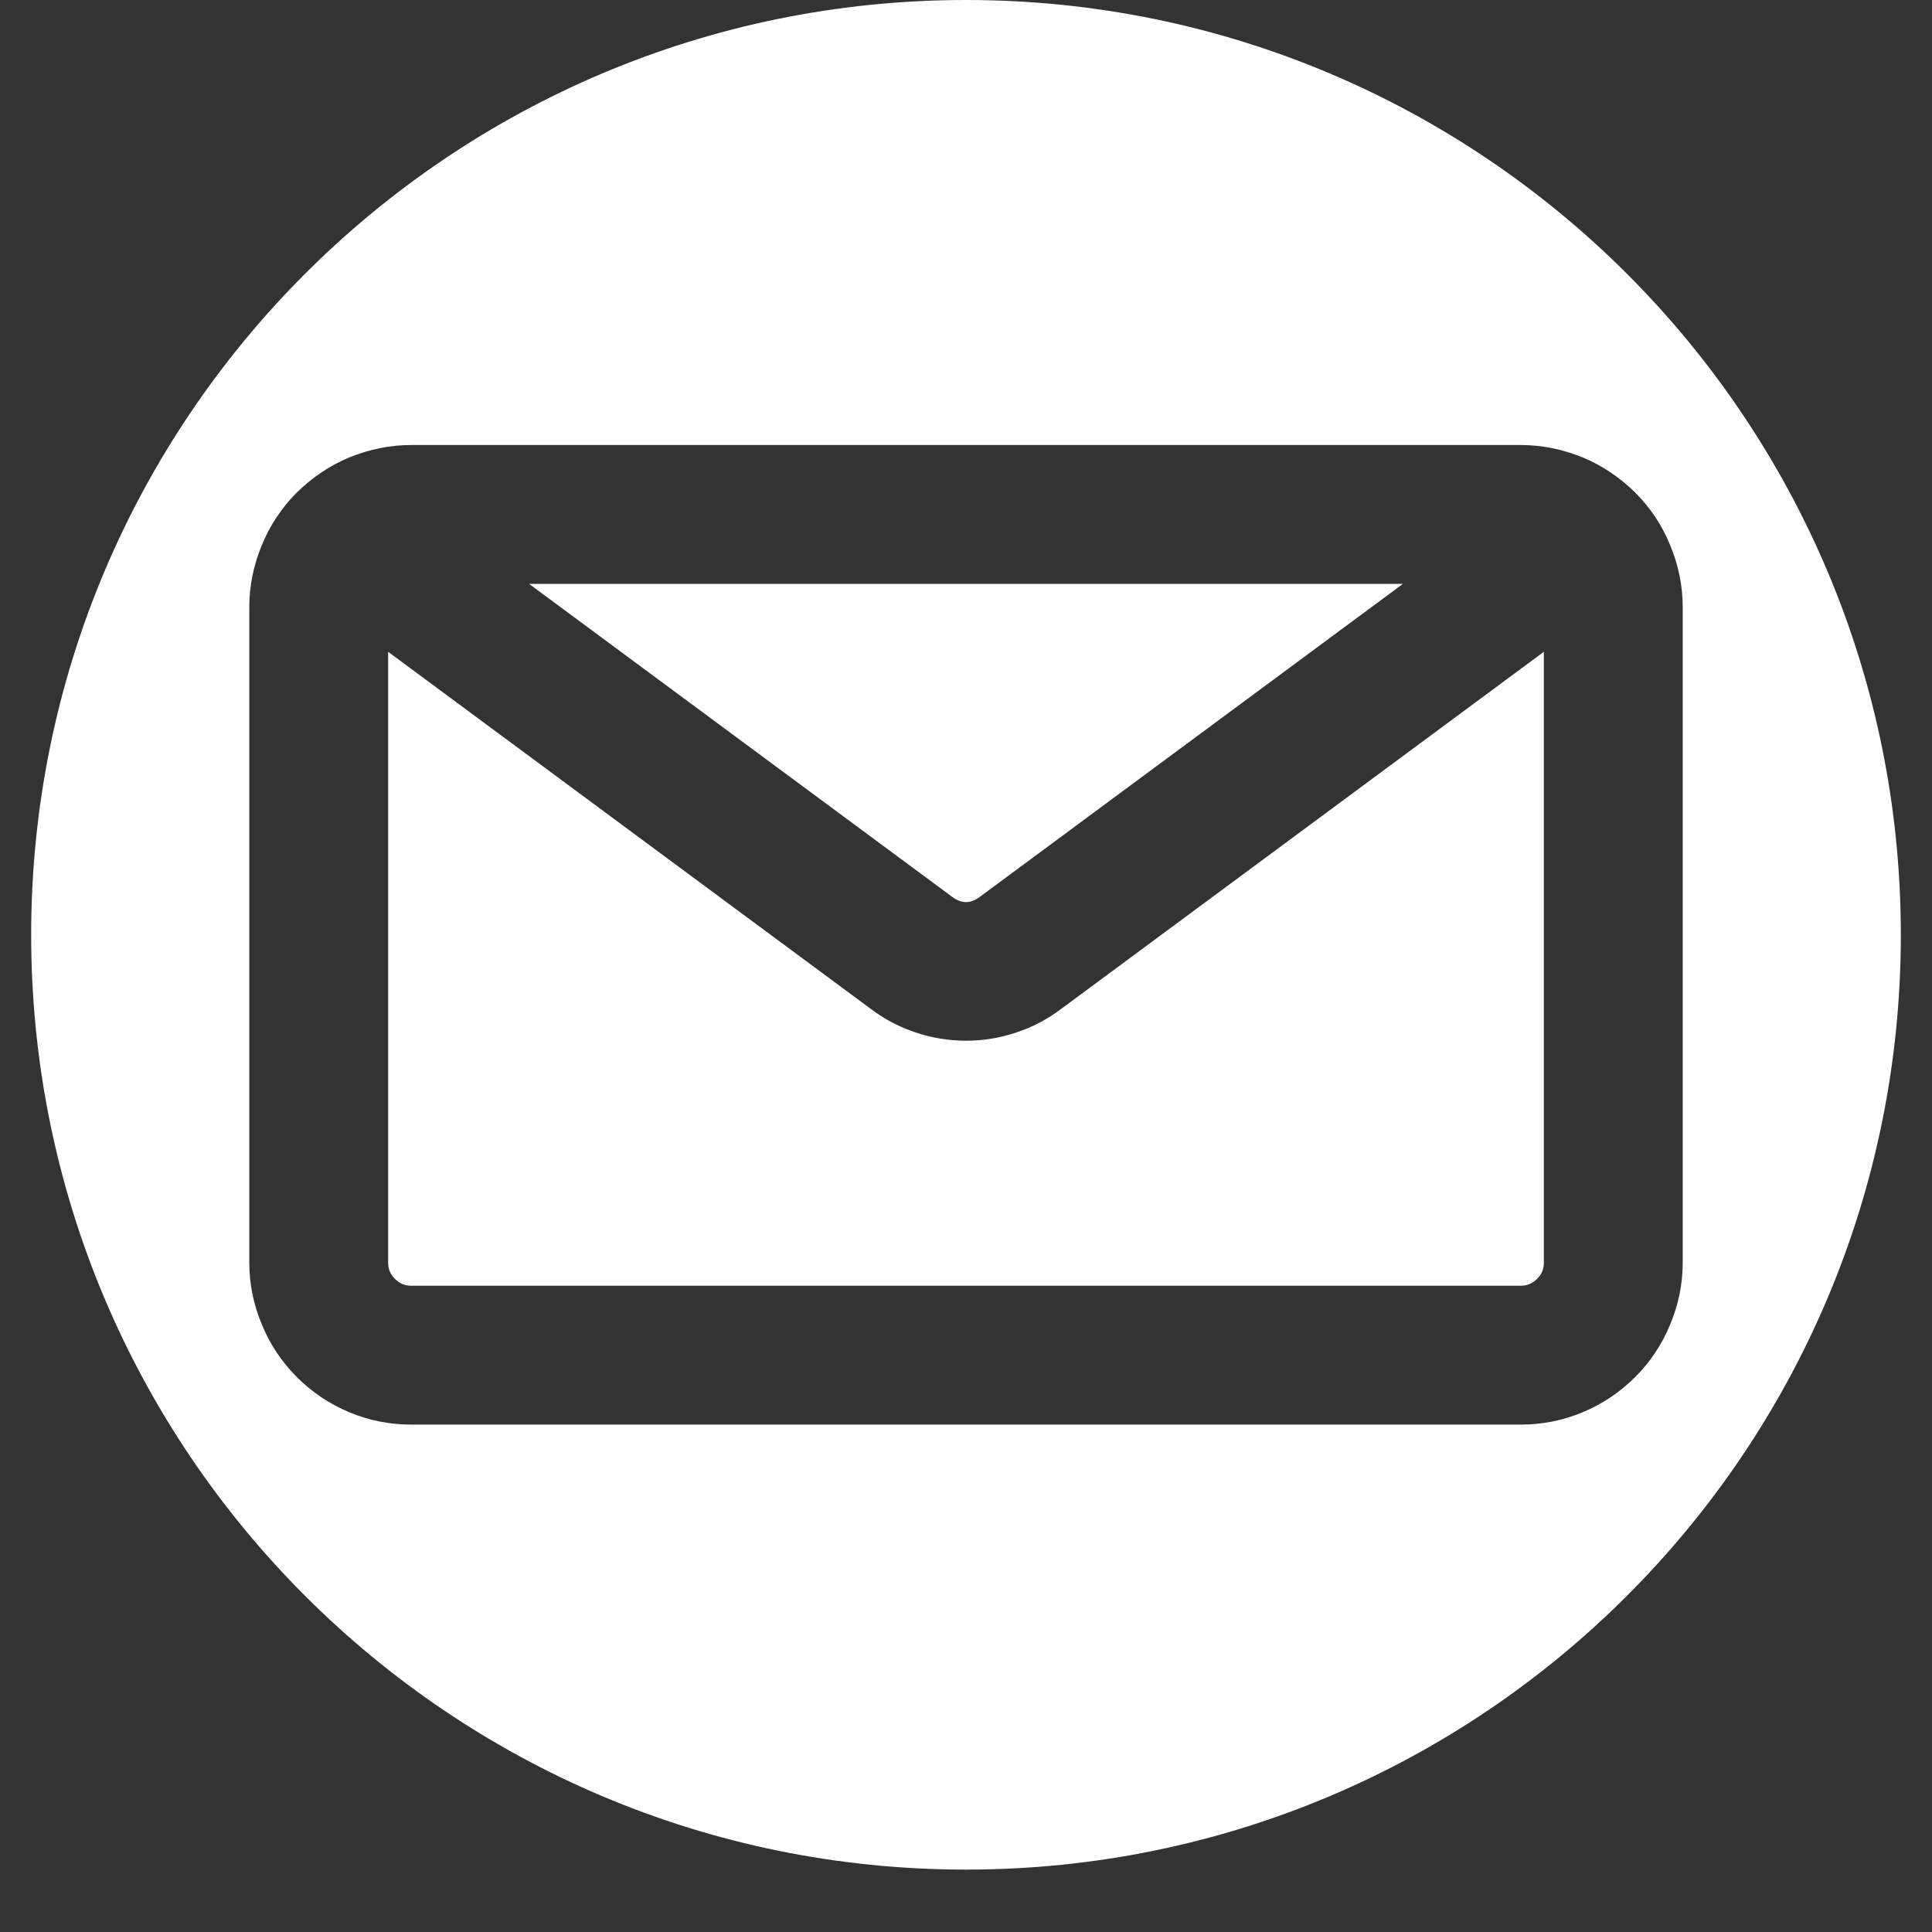
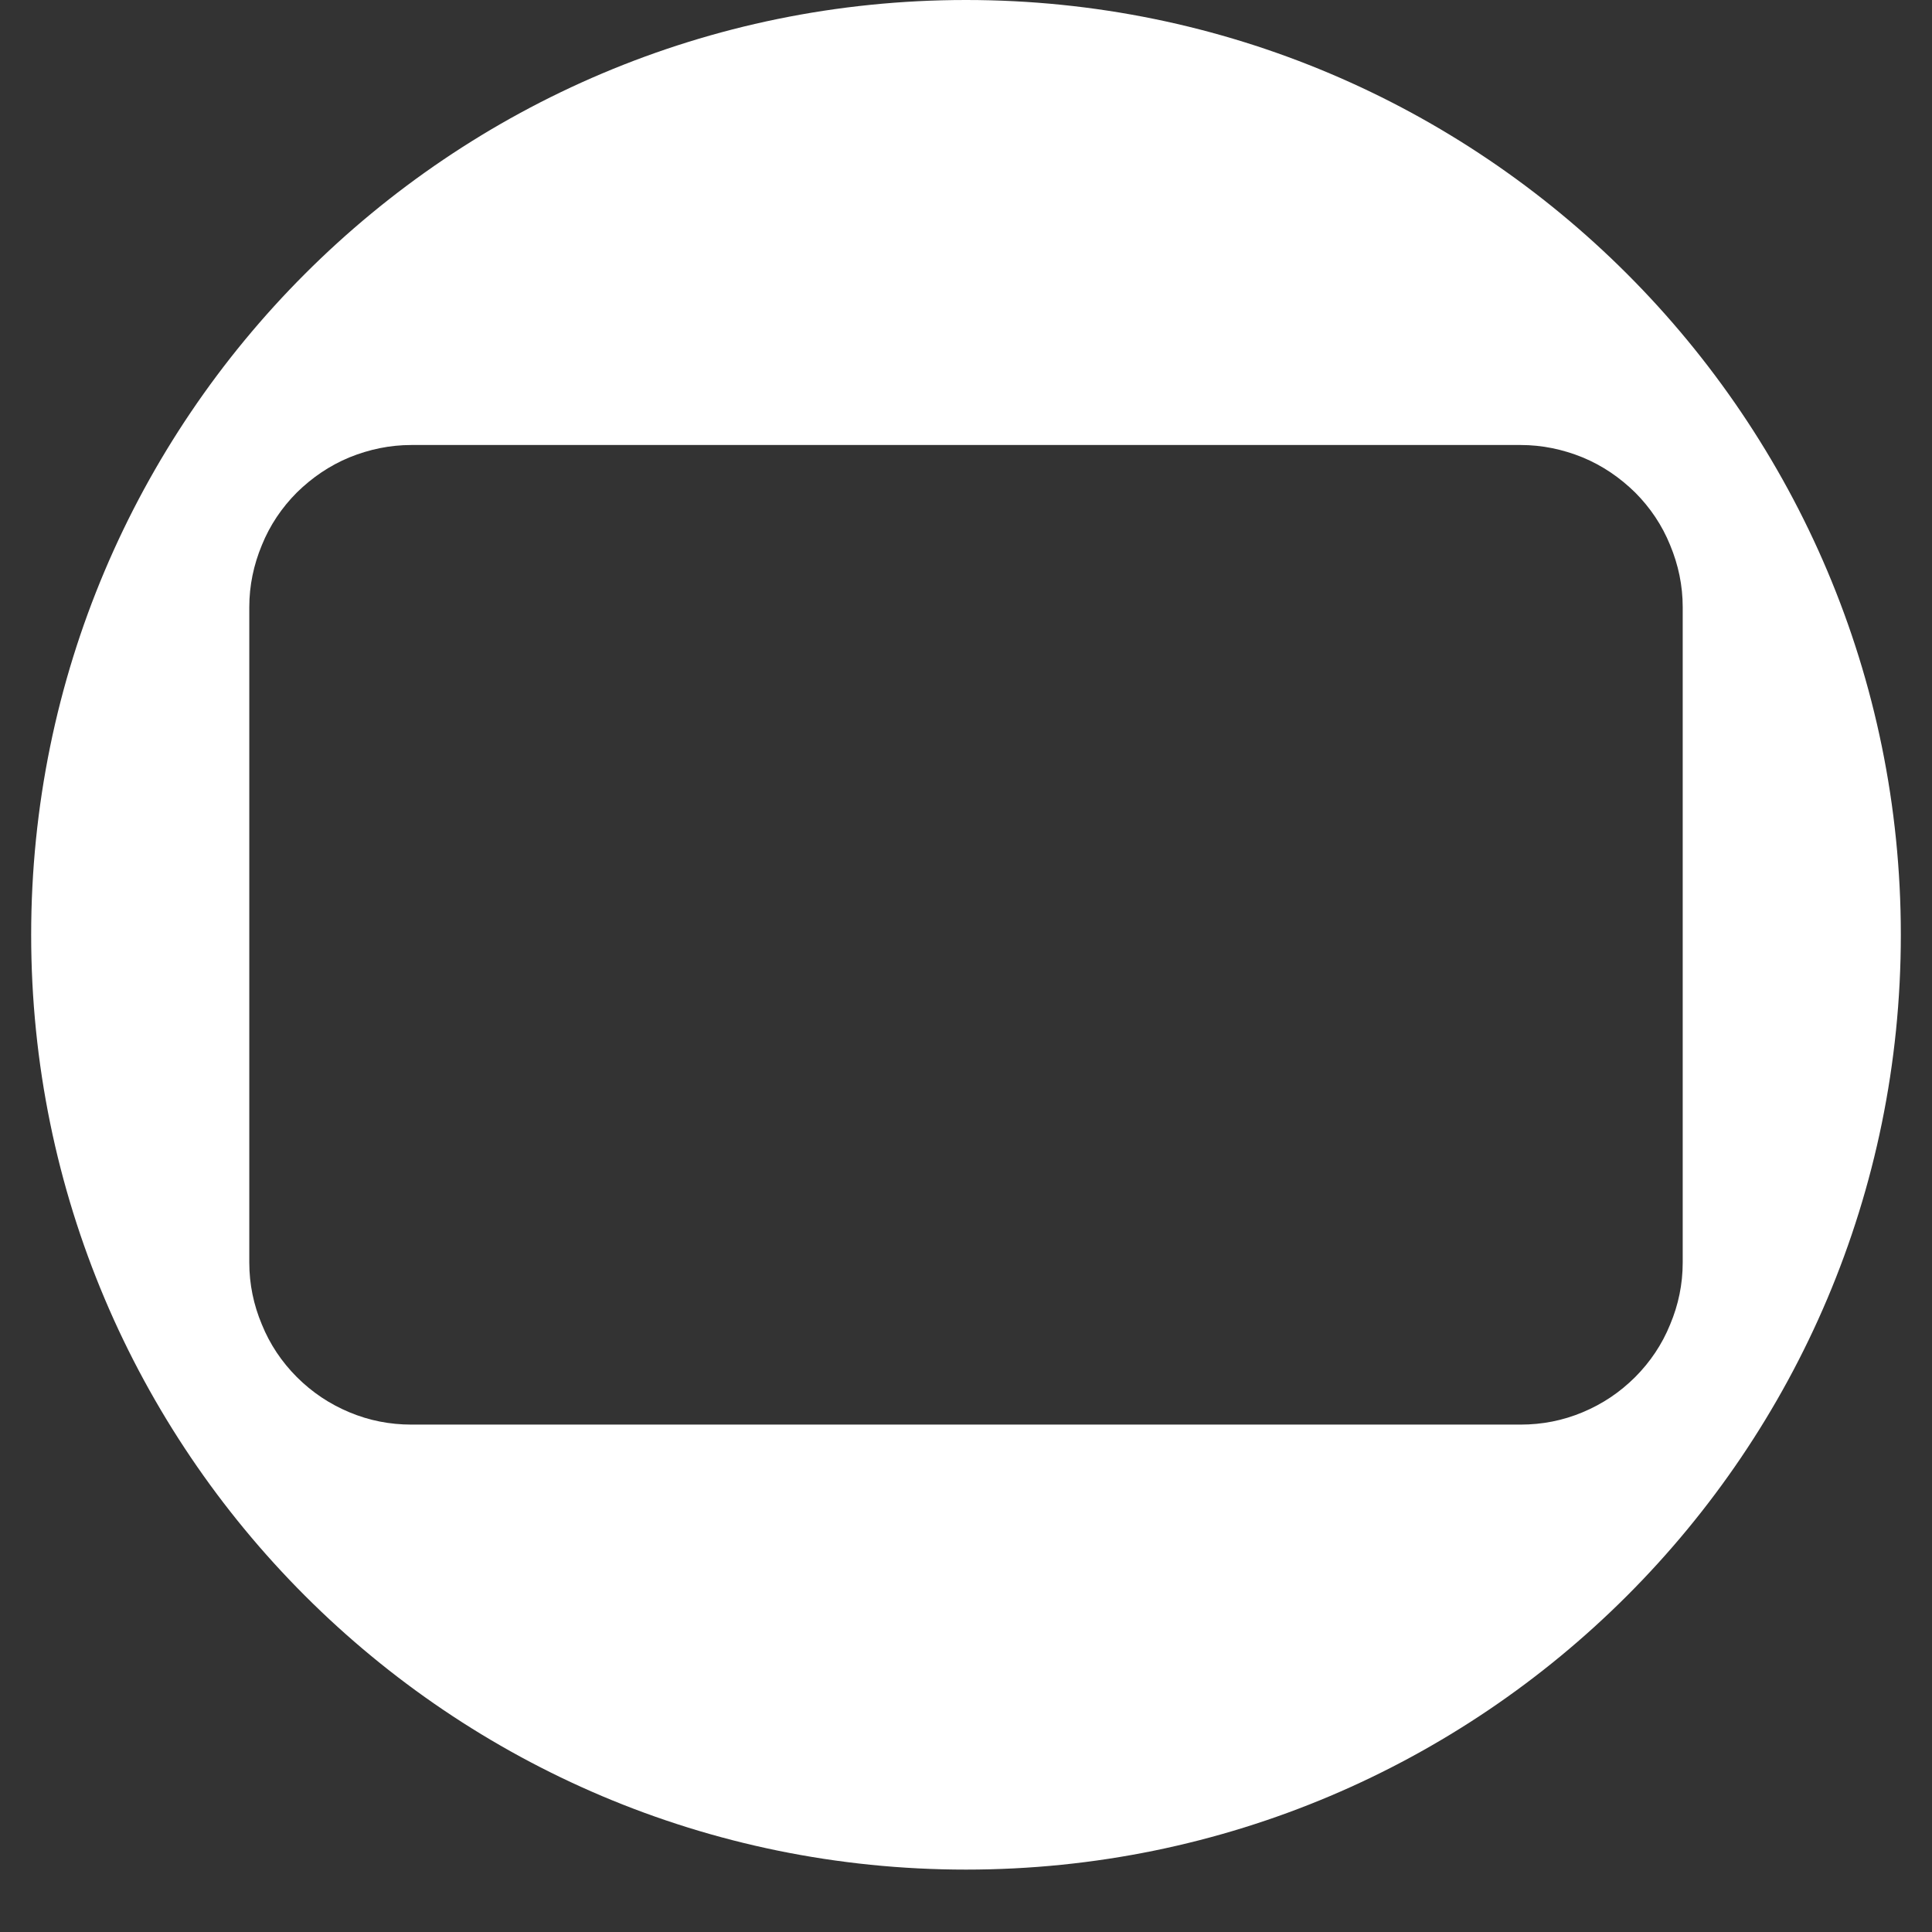
<svg xmlns="http://www.w3.org/2000/svg" width="40" zoomAndPan="magnify" viewBox="0 0 30 30" height="40" preserveAspectRatio="xMidYMid meet" version="1.0">
  <rect x="0" y="0" width="30" height="30" fill="#333333" stroke="none" />
  <defs>
    <clipPath id="ad5f0d18ed">
-       <path d="M 8 9 L 22 9 L 22 15 L 8 15 Z M 8 9 " clip-rule="nonzero" />
-     </clipPath>
+       </clipPath>
    <clipPath id="a2089c9f22">
-       <path d="M 0.484 14.516 C 0.484 22.531 6.984 29.031 15 29.031 C 23.016 29.031 29.516 22.531 29.516 14.516 C 29.516 6.5 23.016 0 15 0 C 6.984 0 0.484 6.5 0.484 14.516 Z M 0.484 14.516 " clip-rule="nonzero" />
-     </clipPath>
+       </clipPath>
    <clipPath id="c2dc28e677">
-       <path d="M 6 10 L 24 10 L 24 20 L 6 20 Z M 6 10 " clip-rule="nonzero" />
-     </clipPath>
+       </clipPath>
    <clipPath id="050e7fc1af">
-       <path d="M 0.484 14.516 C 0.484 22.531 6.984 29.031 15 29.031 C 23.016 29.031 29.516 22.531 29.516 14.516 C 29.516 6.5 23.016 0 15 0 C 6.984 0 0.484 6.5 0.484 14.516 Z M 0.484 14.516 " clip-rule="nonzero" />
-     </clipPath>
+       </clipPath>
    <clipPath id="a1d3fcb4e1">
      <path d="M 0.484 0 L 29.516 0 L 29.516 29.031 L 0.484 29.031 Z M 0.484 0 " clip-rule="nonzero" />
    </clipPath>
    <clipPath id="914be767c9">
      <path d="M 0.484 14.516 C 0.484 22.531 6.984 29.031 15 29.031 C 23.016 29.031 29.516 22.531 29.516 14.516 C 29.516 6.5 23.016 0 15 0 C 6.984 0 0.484 6.5 0.484 14.516 Z M 0.484 14.516 " clip-rule="nonzero" />
    </clipPath>
  </defs>
  <g clip-path="url(#ad5f0d18ed)">
    <g clip-path="url(#a2089c9f22)">
      <path fill="#ffffff" d="M 14.785 13.926 L 8.215 9.066 L 21.785 9.066 L 15.215 13.926 C 15.07 14.035 14.93 14.035 14.785 13.926 Z M 14.785 13.926 " fill-opacity="1" fill-rule="nonzero" />
    </g>
  </g>
  <g clip-path="url(#c2dc28e677)">
    <g clip-path="url(#050e7fc1af)">
-       <path fill="#ffffff" d="M 16.492 15.656 L 23.973 10.121 L 23.973 19.605 C 23.973 19.707 23.938 19.789 23.867 19.859 C 23.797 19.93 23.711 19.965 23.613 19.965 L 6.387 19.965 C 6.289 19.965 6.203 19.93 6.133 19.859 C 6.062 19.789 6.027 19.707 6.027 19.605 L 6.027 10.121 L 13.508 15.656 C 13.723 15.82 13.957 15.945 14.215 16.031 C 14.469 16.117 14.73 16.16 15 16.16 C 15.27 16.16 15.531 16.117 15.785 16.031 C 16.043 15.945 16.277 15.82 16.492 15.656 Z M 16.492 15.656 " fill-opacity="1" fill-rule="nonzero" />
-     </g>
+       </g>
  </g>
  <g clip-path="url(#a1d3fcb4e1)">
    <g clip-path="url(#914be767c9)">
      <path fill="#ffffff" d="M 25.645 0 L 4.355 0 C 4.102 0 3.848 0.023 3.598 0.074 C 3.352 0.125 3.109 0.195 2.875 0.293 C 2.637 0.391 2.414 0.512 2.203 0.652 C 1.992 0.793 1.797 0.953 1.617 1.133 C 1.438 1.312 1.277 1.508 1.137 1.719 C 0.996 1.93 0.875 2.156 0.777 2.391 C 0.68 2.625 0.609 2.867 0.559 3.117 C 0.508 3.363 0.484 3.617 0.484 3.871 L 0.484 25.16 C 0.484 25.414 0.508 25.668 0.559 25.918 C 0.609 26.164 0.68 26.406 0.777 26.645 C 0.875 26.879 0.996 27.102 1.137 27.312 C 1.277 27.523 1.438 27.719 1.617 27.898 C 1.797 28.078 1.992 28.238 2.203 28.379 C 2.414 28.52 2.637 28.641 2.875 28.738 C 3.109 28.836 3.352 28.91 3.598 28.957 C 3.848 29.008 4.102 29.031 4.355 29.031 L 25.645 29.031 C 25.898 29.031 26.152 29.008 26.402 28.957 C 26.648 28.91 26.891 28.836 27.125 28.738 C 27.363 28.641 27.586 28.52 27.797 28.379 C 28.008 28.238 28.203 28.078 28.383 27.898 C 28.562 27.719 28.723 27.523 28.863 27.312 C 29.004 27.102 29.125 26.879 29.223 26.645 C 29.32 26.406 29.391 26.164 29.441 25.918 C 29.492 25.668 29.516 25.414 29.516 25.16 L 29.516 3.871 C 29.516 3.617 29.492 3.363 29.441 3.117 C 29.391 2.867 29.32 2.625 29.223 2.391 C 29.125 2.156 29.004 1.93 28.863 1.719 C 28.723 1.508 28.562 1.312 28.383 1.133 C 28.203 0.953 28.008 0.793 27.797 0.652 C 27.586 0.512 27.363 0.391 27.125 0.293 C 26.891 0.195 26.648 0.125 26.402 0.074 C 26.152 0.023 25.898 0 25.645 0 Z M 26.129 19.605 C 26.129 19.941 26.062 20.262 25.934 20.566 C 25.809 20.875 25.625 21.148 25.391 21.383 C 25.152 21.621 24.883 21.801 24.574 21.93 C 24.266 22.059 23.945 22.121 23.613 22.121 L 6.387 22.121 C 6.055 22.121 5.734 22.059 5.426 21.93 C 5.117 21.801 4.848 21.621 4.609 21.383 C 4.375 21.148 4.191 20.875 4.066 20.566 C 3.938 20.262 3.871 19.941 3.871 19.605 L 3.871 9.426 C 3.871 9.094 3.938 8.773 4.066 8.465 C 4.191 8.156 4.375 7.883 4.609 7.648 C 4.848 7.414 5.117 7.23 5.426 7.102 C 5.734 6.977 6.055 6.91 6.387 6.91 L 23.613 6.91 C 23.945 6.91 24.266 6.977 24.574 7.102 C 24.883 7.23 25.152 7.414 25.391 7.648 C 25.625 7.883 25.809 8.156 25.934 8.465 C 26.062 8.773 26.129 9.094 26.129 9.426 Z M 26.129 19.605 " fill-opacity="1" fill-rule="nonzero" />
    </g>
  </g>
</svg>